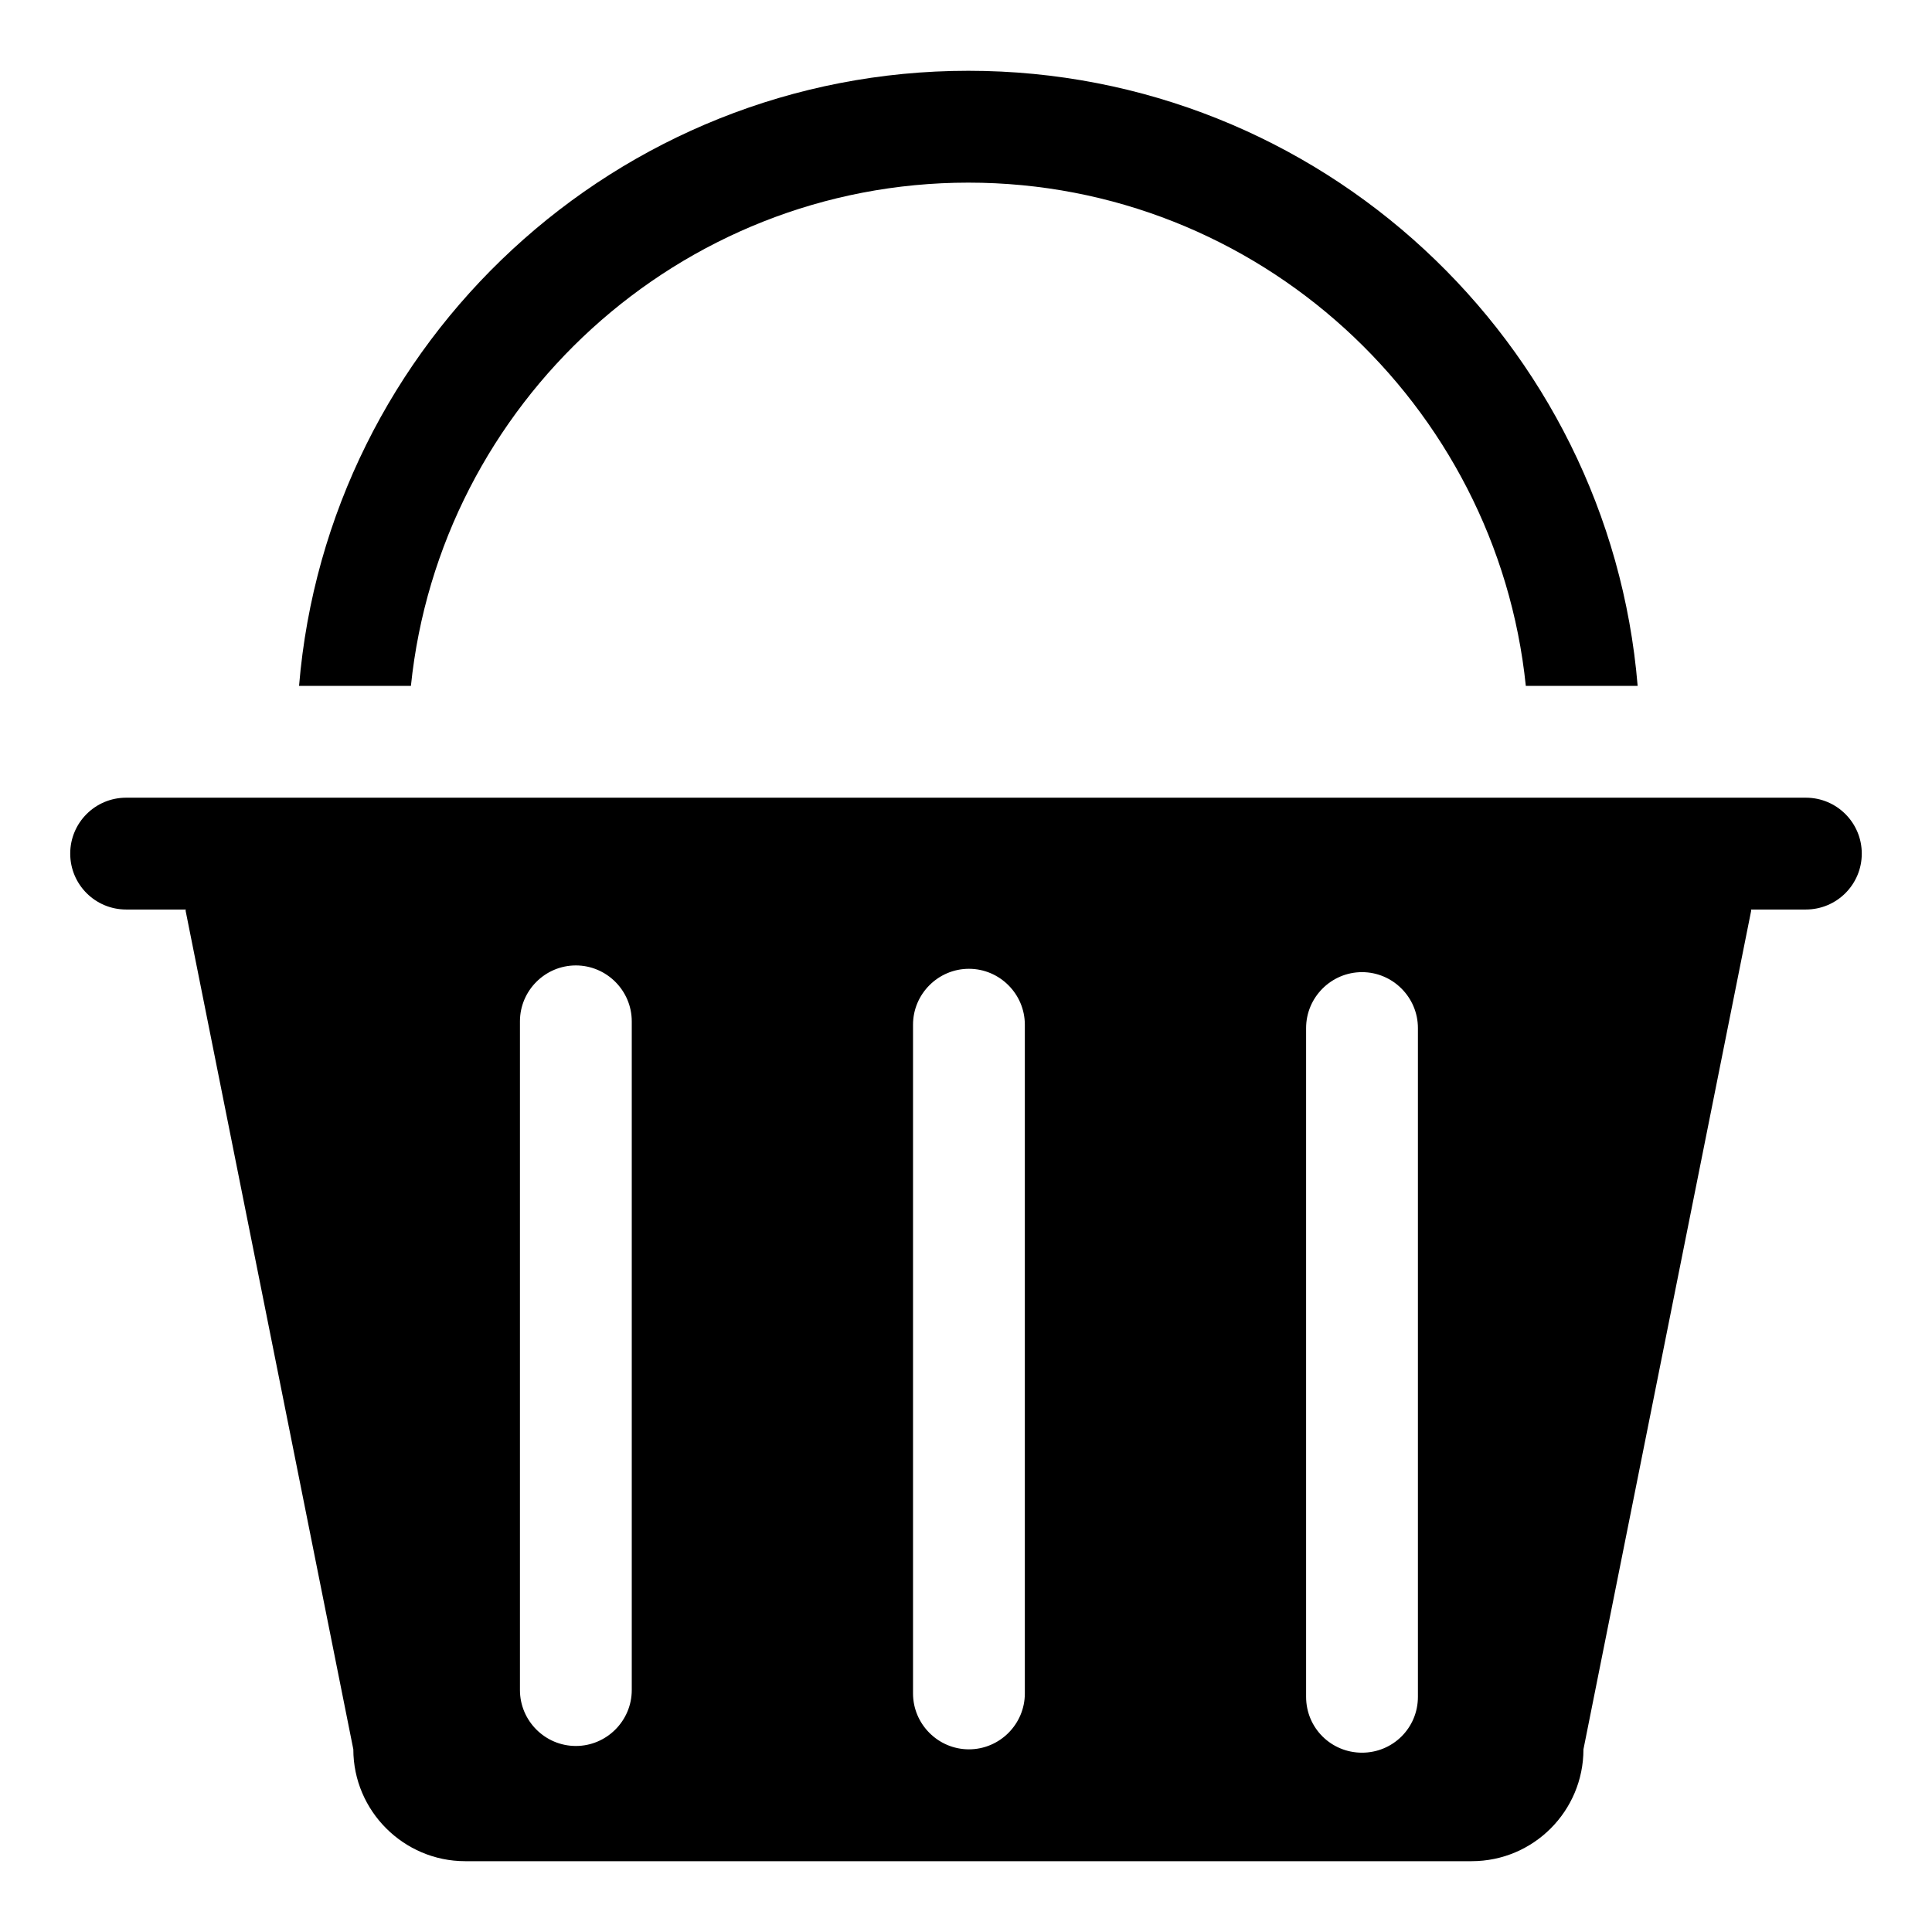
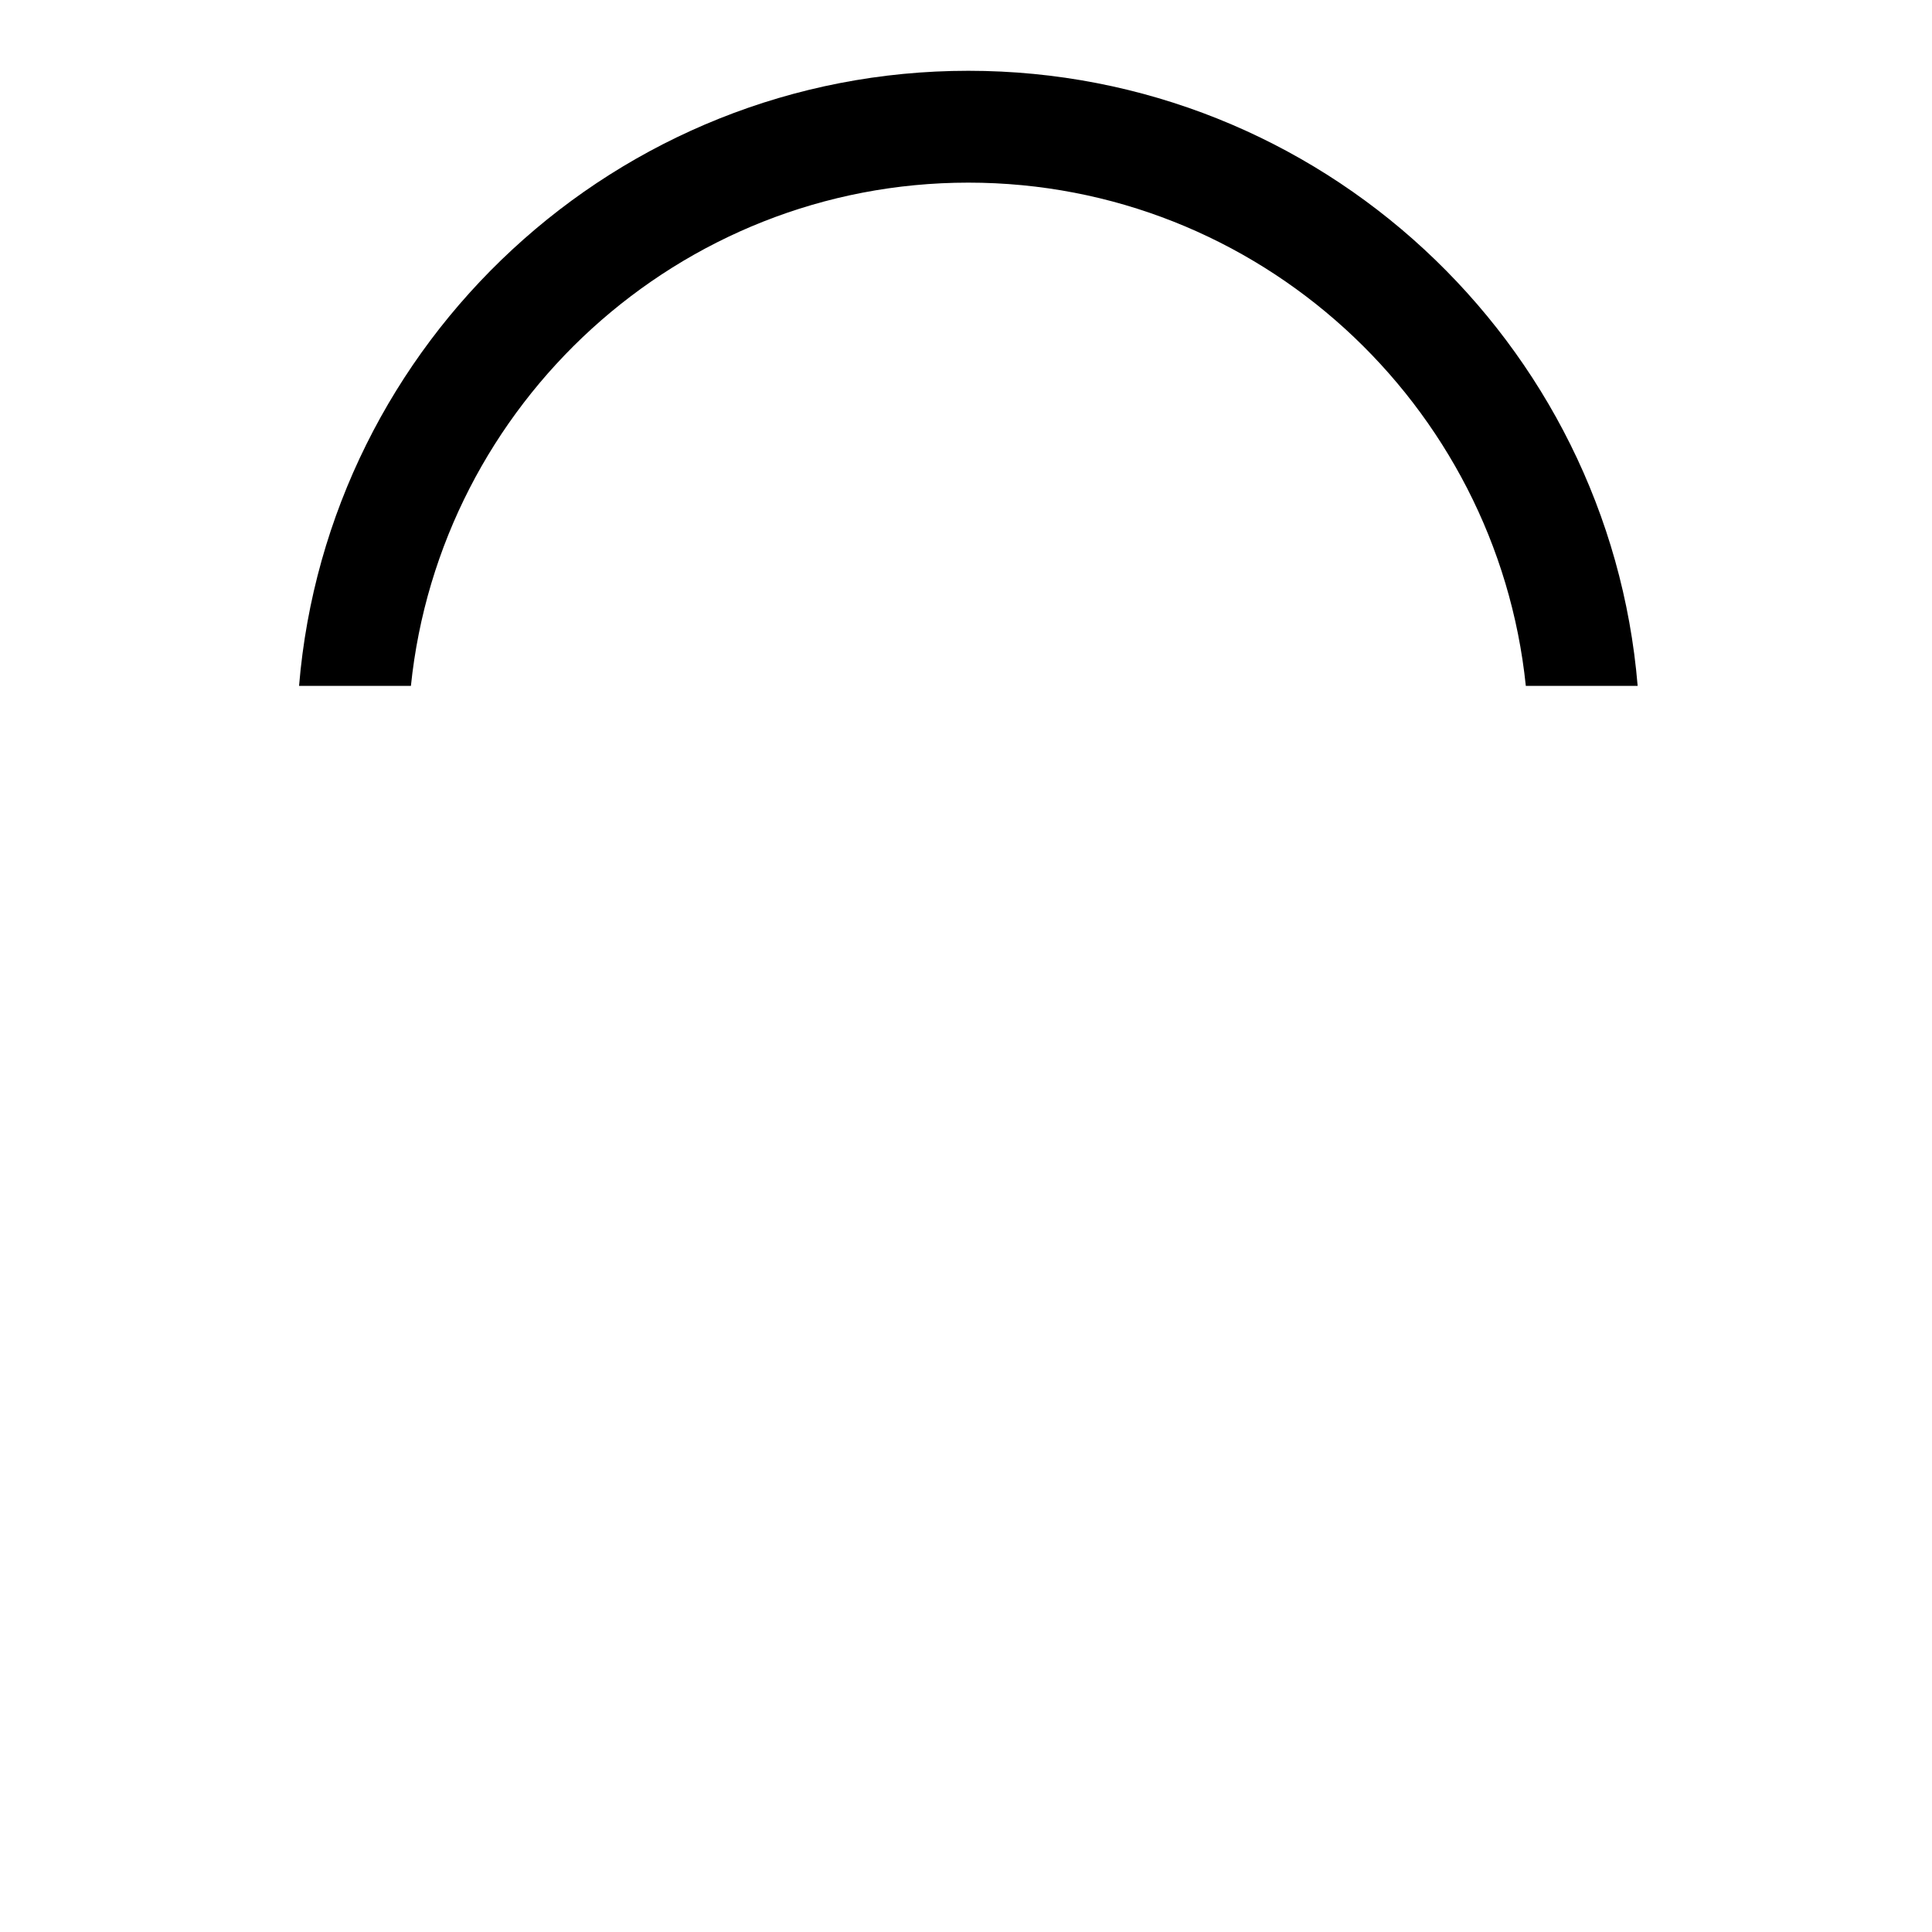
<svg xmlns="http://www.w3.org/2000/svg" fill="#000000" width="800px" height="800px" version="1.1" viewBox="144 144 512 512">
  <g>
-     <path d="m177.43 385.03h15.812c0 0.105-0.059 0.191-0.059 0.297l44.453 222.27c0 16.301 13.336 29.637 29.637 29.637h266.72c16.449 0 29.637-13.336 29.637-29.637l44.453-222.27c0-0.105-0.059-0.191-0.059-0.297h14.551c8.191 0 14.816-6.633 14.816-14.816s-6.629-14.816-14.816-14.816h-445.15c-8.191 0-14.816 6.633-14.816 14.816s6.625 14.816 14.816 14.816zm312.7 31.414c0-8.148 6.668-14.816 14.816-14.816 8.148 0 14.816 6.668 14.816 14.816v177.22c0 8.301-6.668 14.816-14.816 14.816-8.152 0-14.816-6.519-14.816-14.816zm-104.17-0.887c0-8.148 6.668-14.816 14.816-14.816 8.148 0 14.816 6.668 14.816 14.816v177.22c0 8.152-6.668 14.816-14.816 14.816-8.148 0-14.816-6.668-14.816-14.816zm-104.17-0.891c0-8.148 6.668-14.816 14.816-14.816 8.148 0 14.816 6.668 14.816 14.816v177.22c0 8.152-6.668 14.816-14.816 14.816-8.152 0-14.816-6.668-14.816-14.816z" />
    <path d="m223.26 325.76h29.637c7.707-74.684 70.977-133.36 147.73-133.36 76.758 0 140.03 58.68 147.73 133.36h29.637c-7.559-91.129-84.164-163-177.37-163-93.207 0-169.81 71.863-177.37 163z" />
  </g>
</svg>